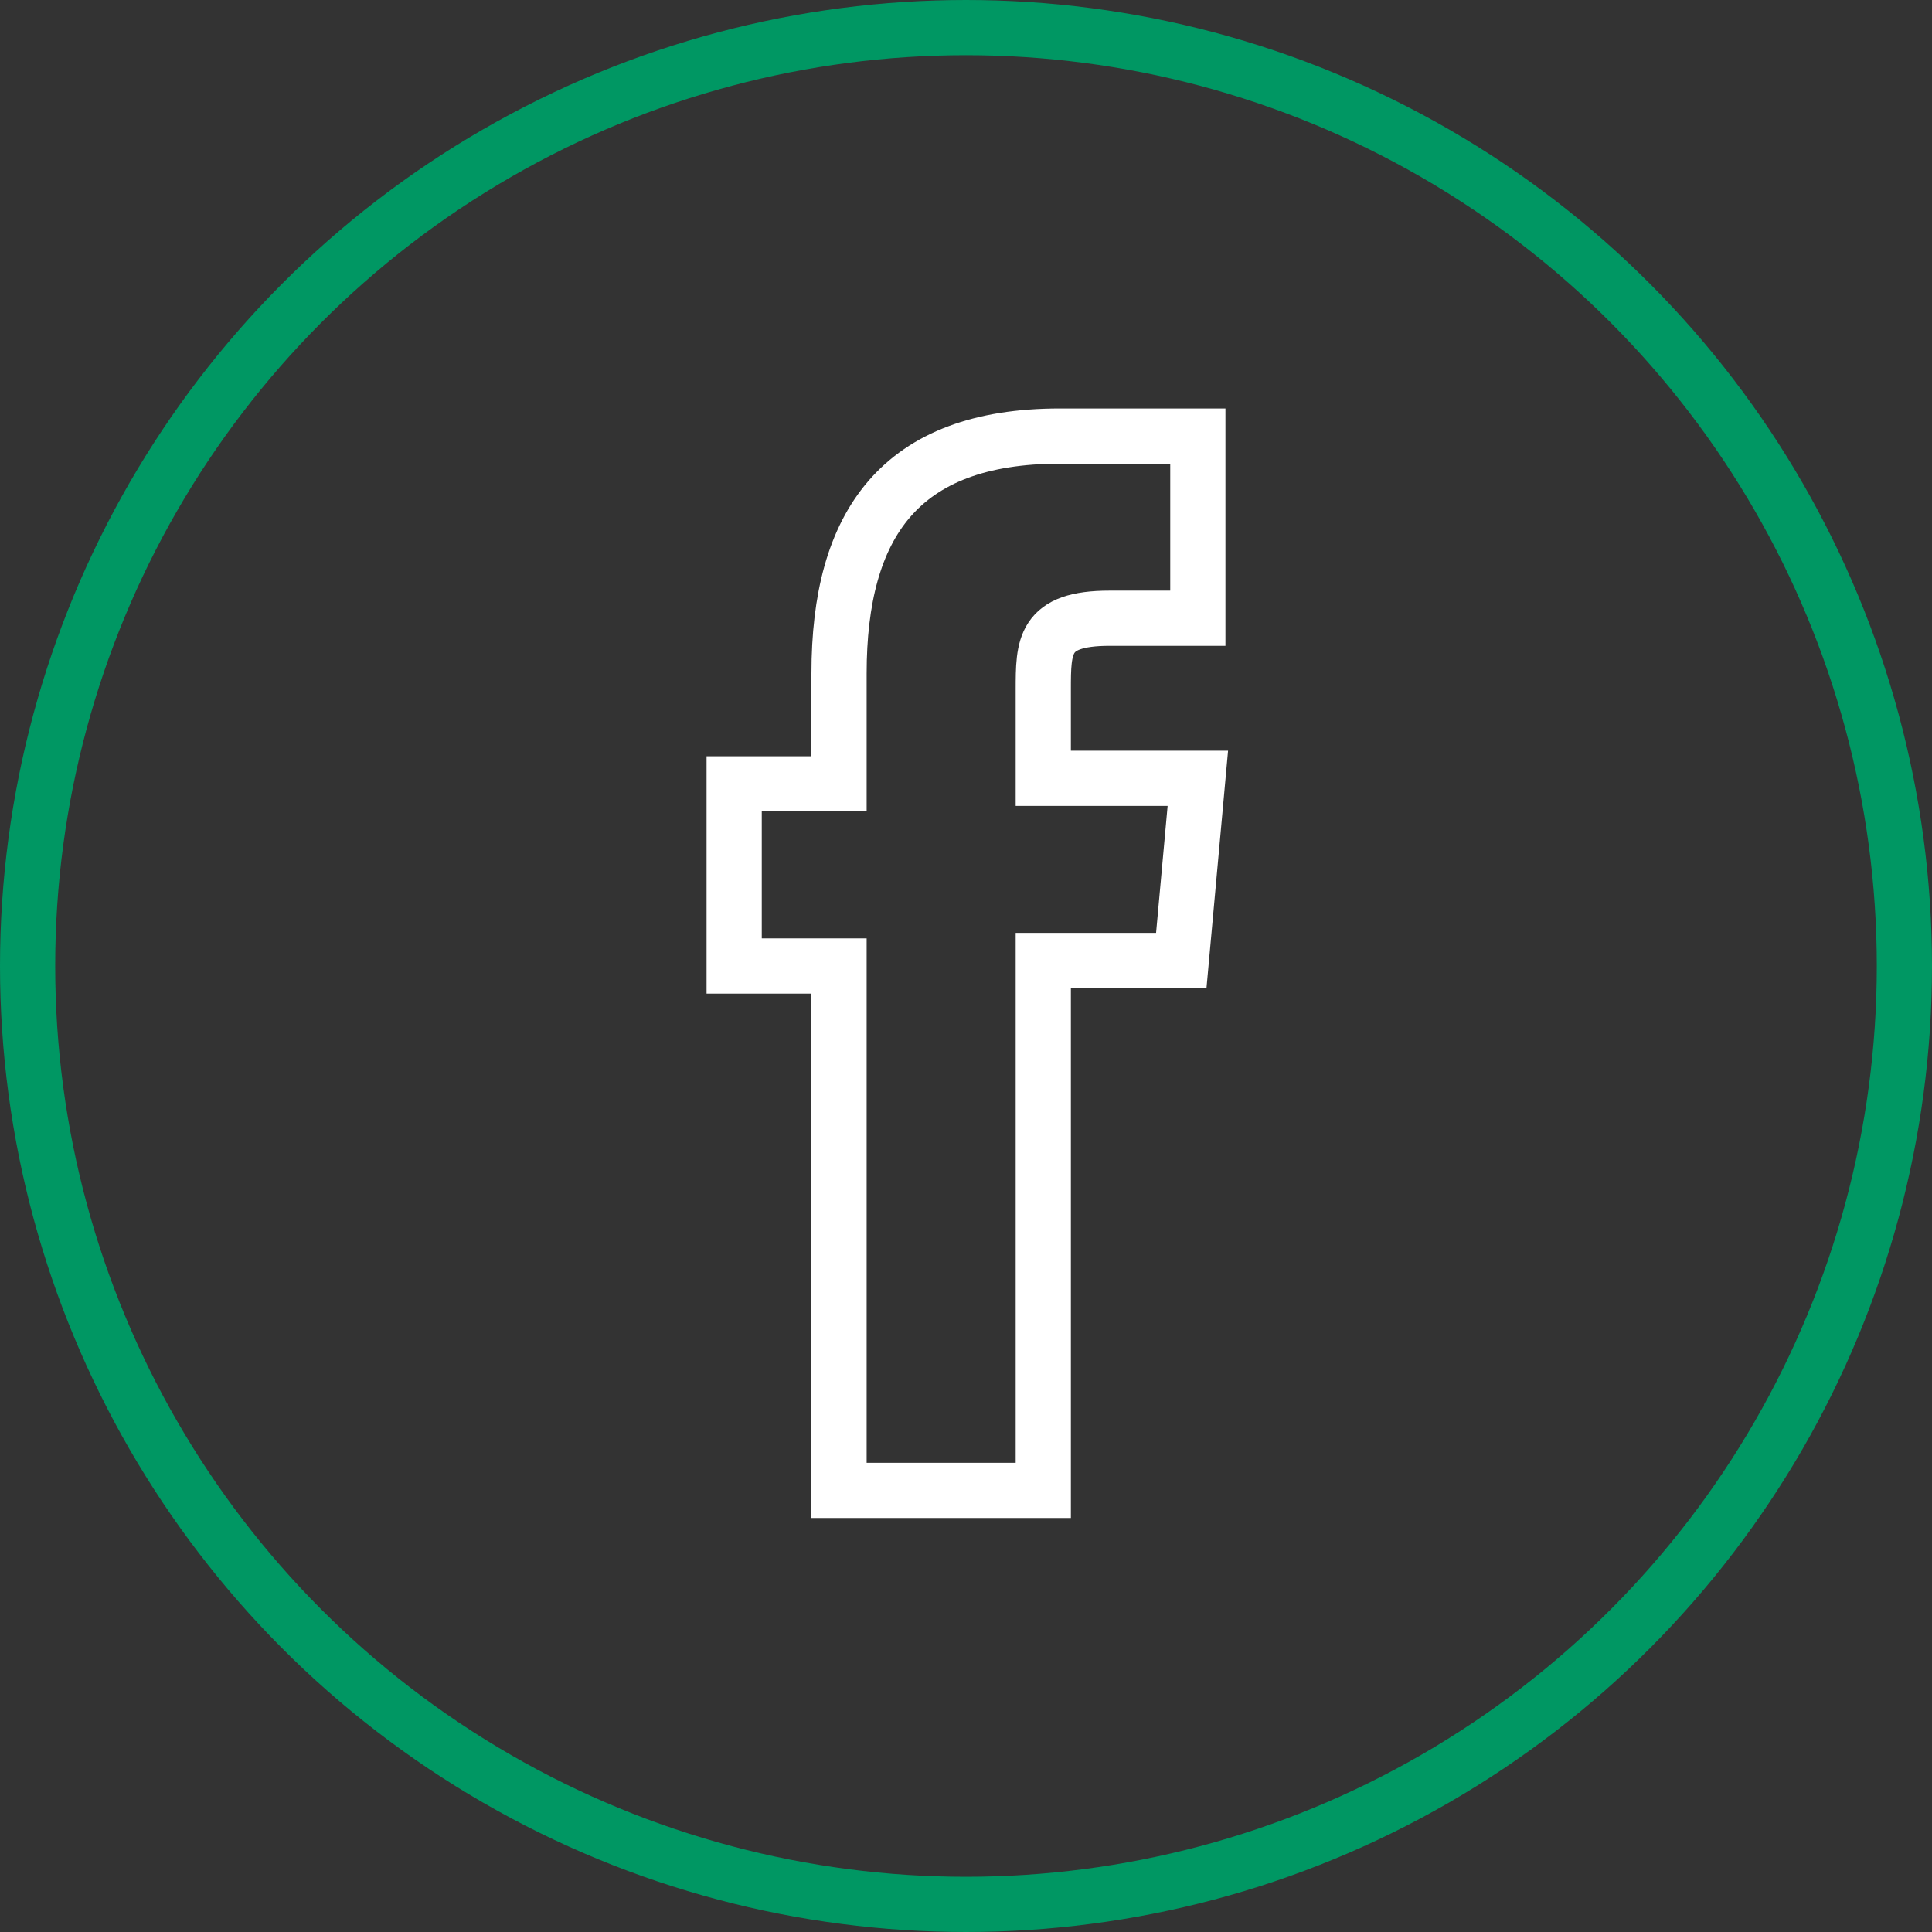
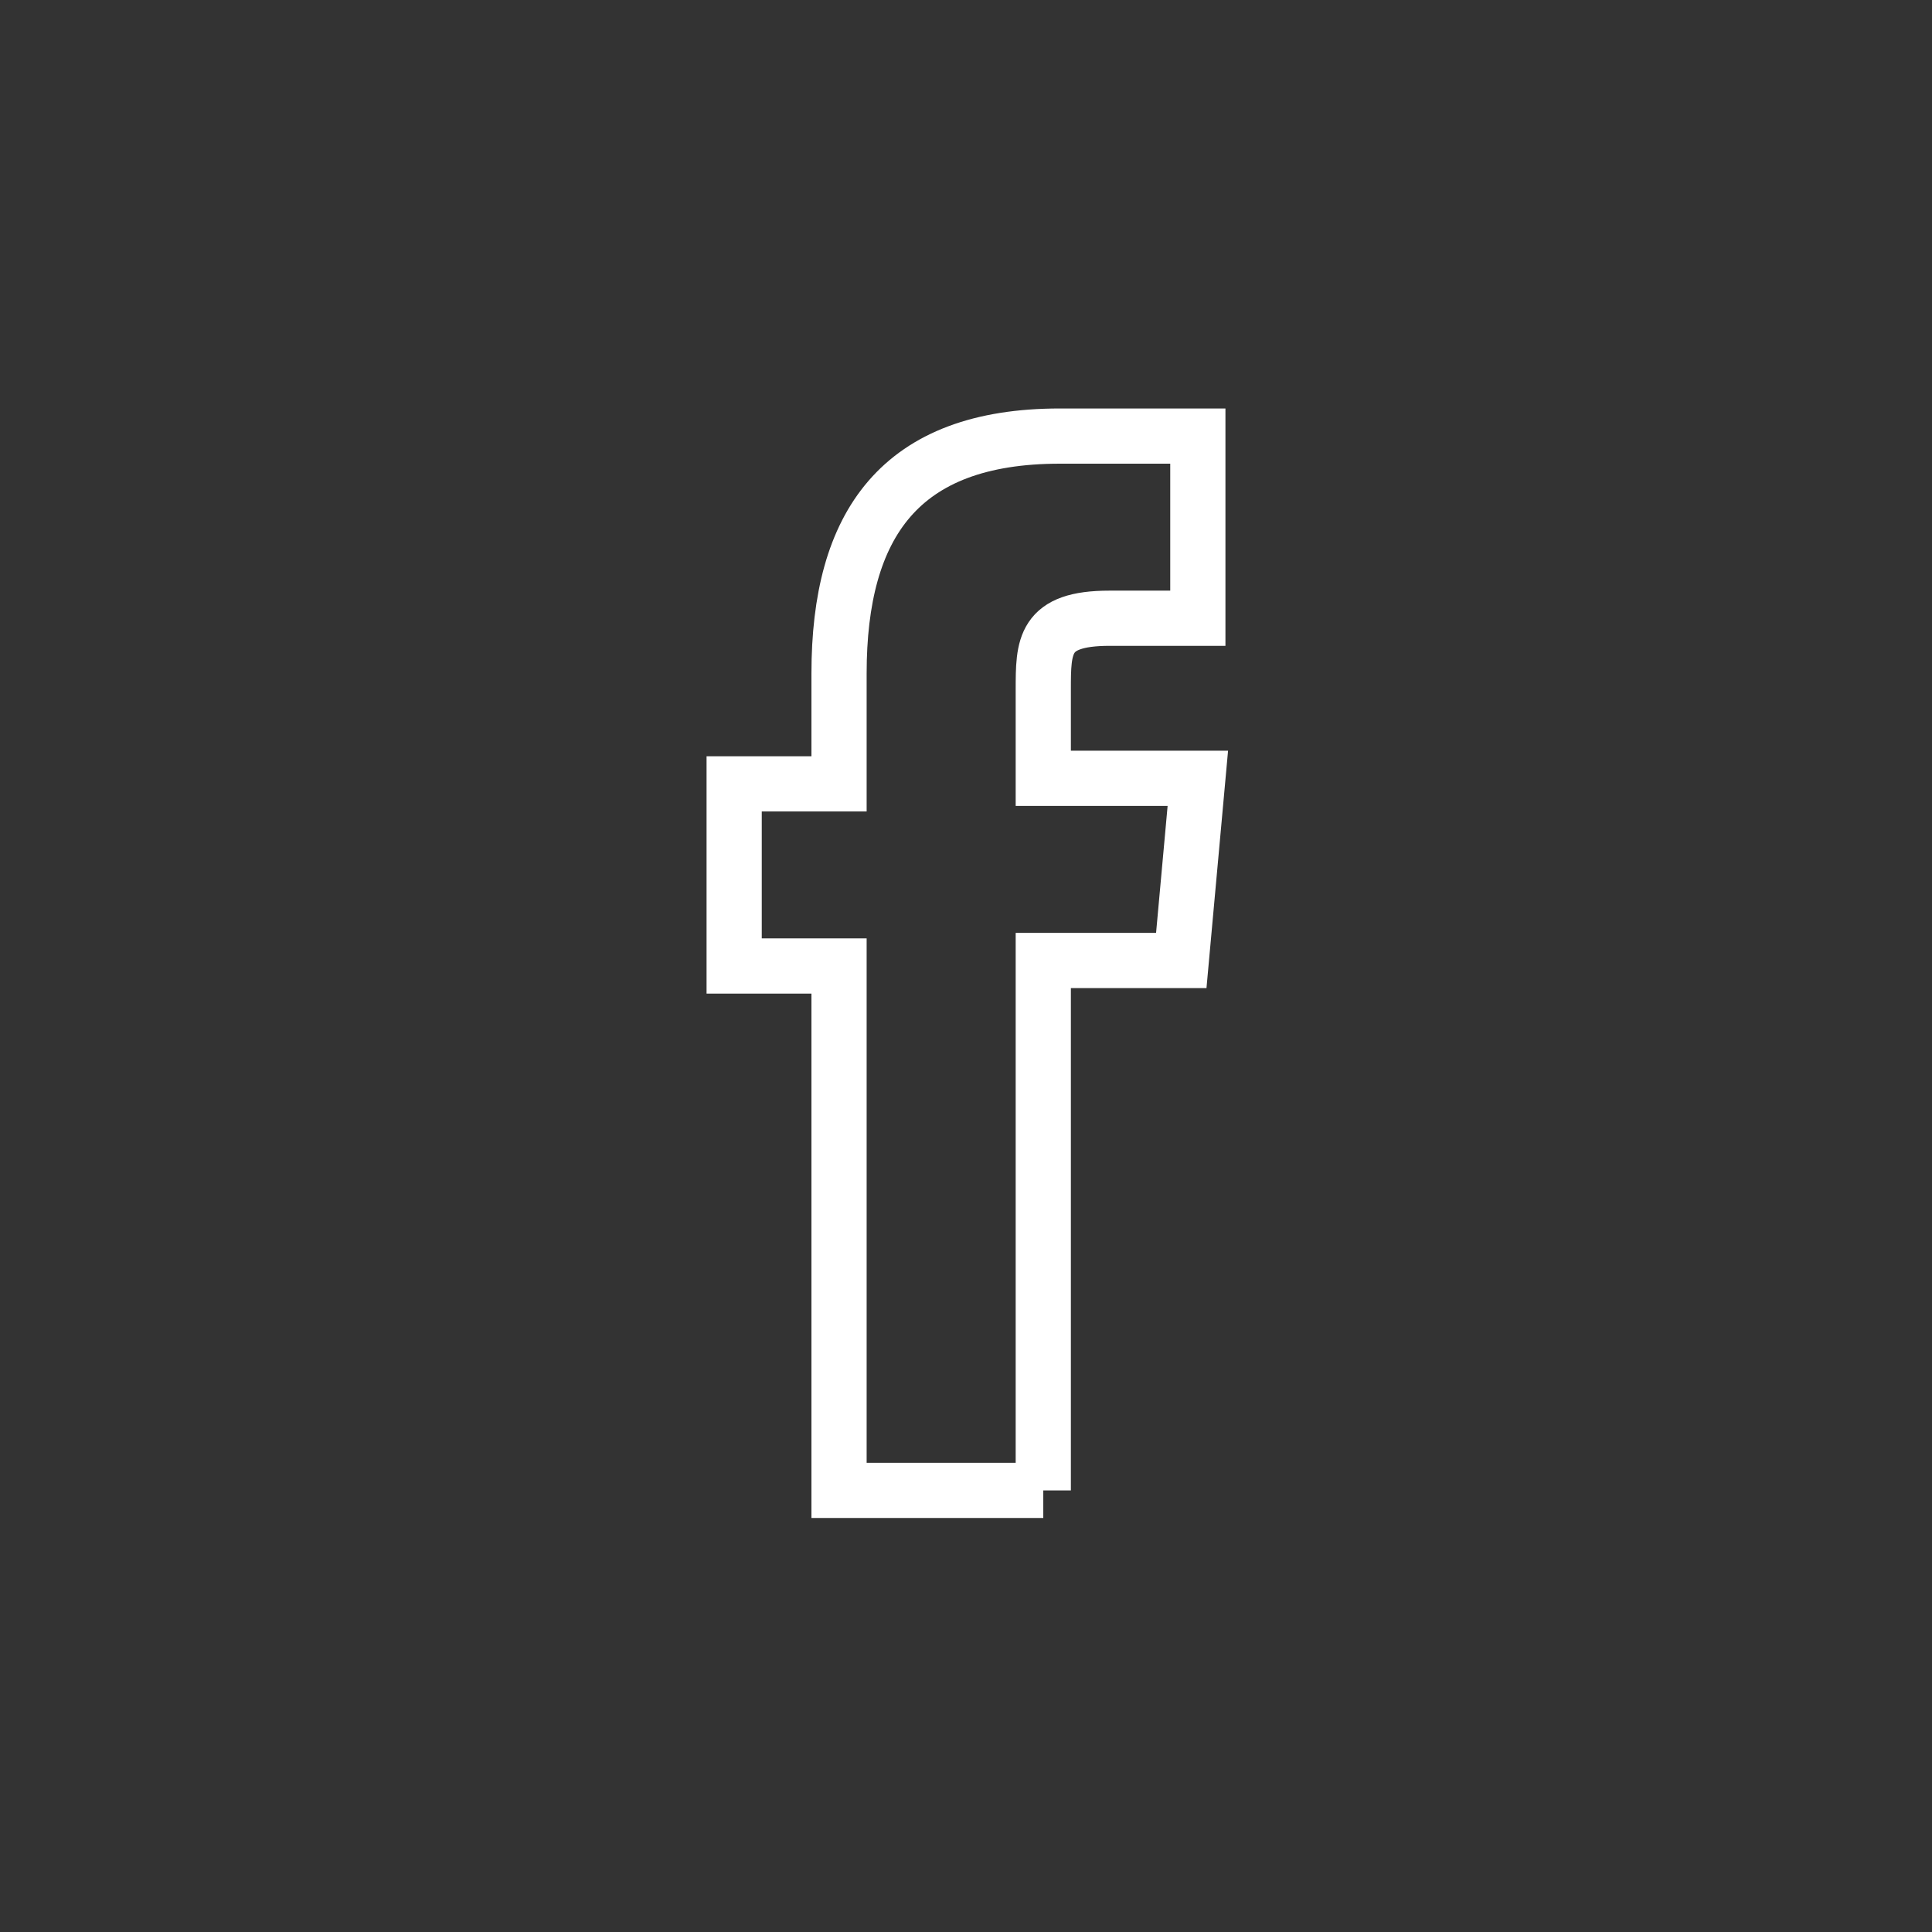
<svg xmlns="http://www.w3.org/2000/svg" version="1.1" id="Capa_1" x="0px" y="0px" viewBox="0 0 35 35" style="enable-background:new 0 0 35 35;" xml:space="preserve">
  <rect x="0" y="0" width="35" height="35" fill="#333333" stroke="none" />
  <style type="text/css">
	.st0{fill:none;stroke:#FFFFFF;stroke-miterlimit:10;}
	.st1{fill:none;stroke:#009763;stroke-miterlimit:10;}
</style>
  <g>
-     <path class="st0" d="M18.9,27h-3.7v-9.5h-1.9v-3.3h1.9v-2c0-2.7,1.1-4.3,4-4.3h2.5v3.3h-1.6c-1.2,0-1.2,0.5-1.2,1.3l0,1.6h2.8   l-0.3,3.3h-2.5V27z" />
-     <circle class="st1" cx="17.5" cy="17.5" r="17" />
+     <path class="st0" d="M18.9,27h-3.7v-9.5h-1.9v-3.3h1.9v-2c0-2.7,1.1-4.3,4-4.3h2.5v3.3h-1.6c-1.2,0-1.2,0.5-1.2,1.3l0,1.6h2.8   l-0.3,3.3h-2.5V27" />
  </g>
</svg>